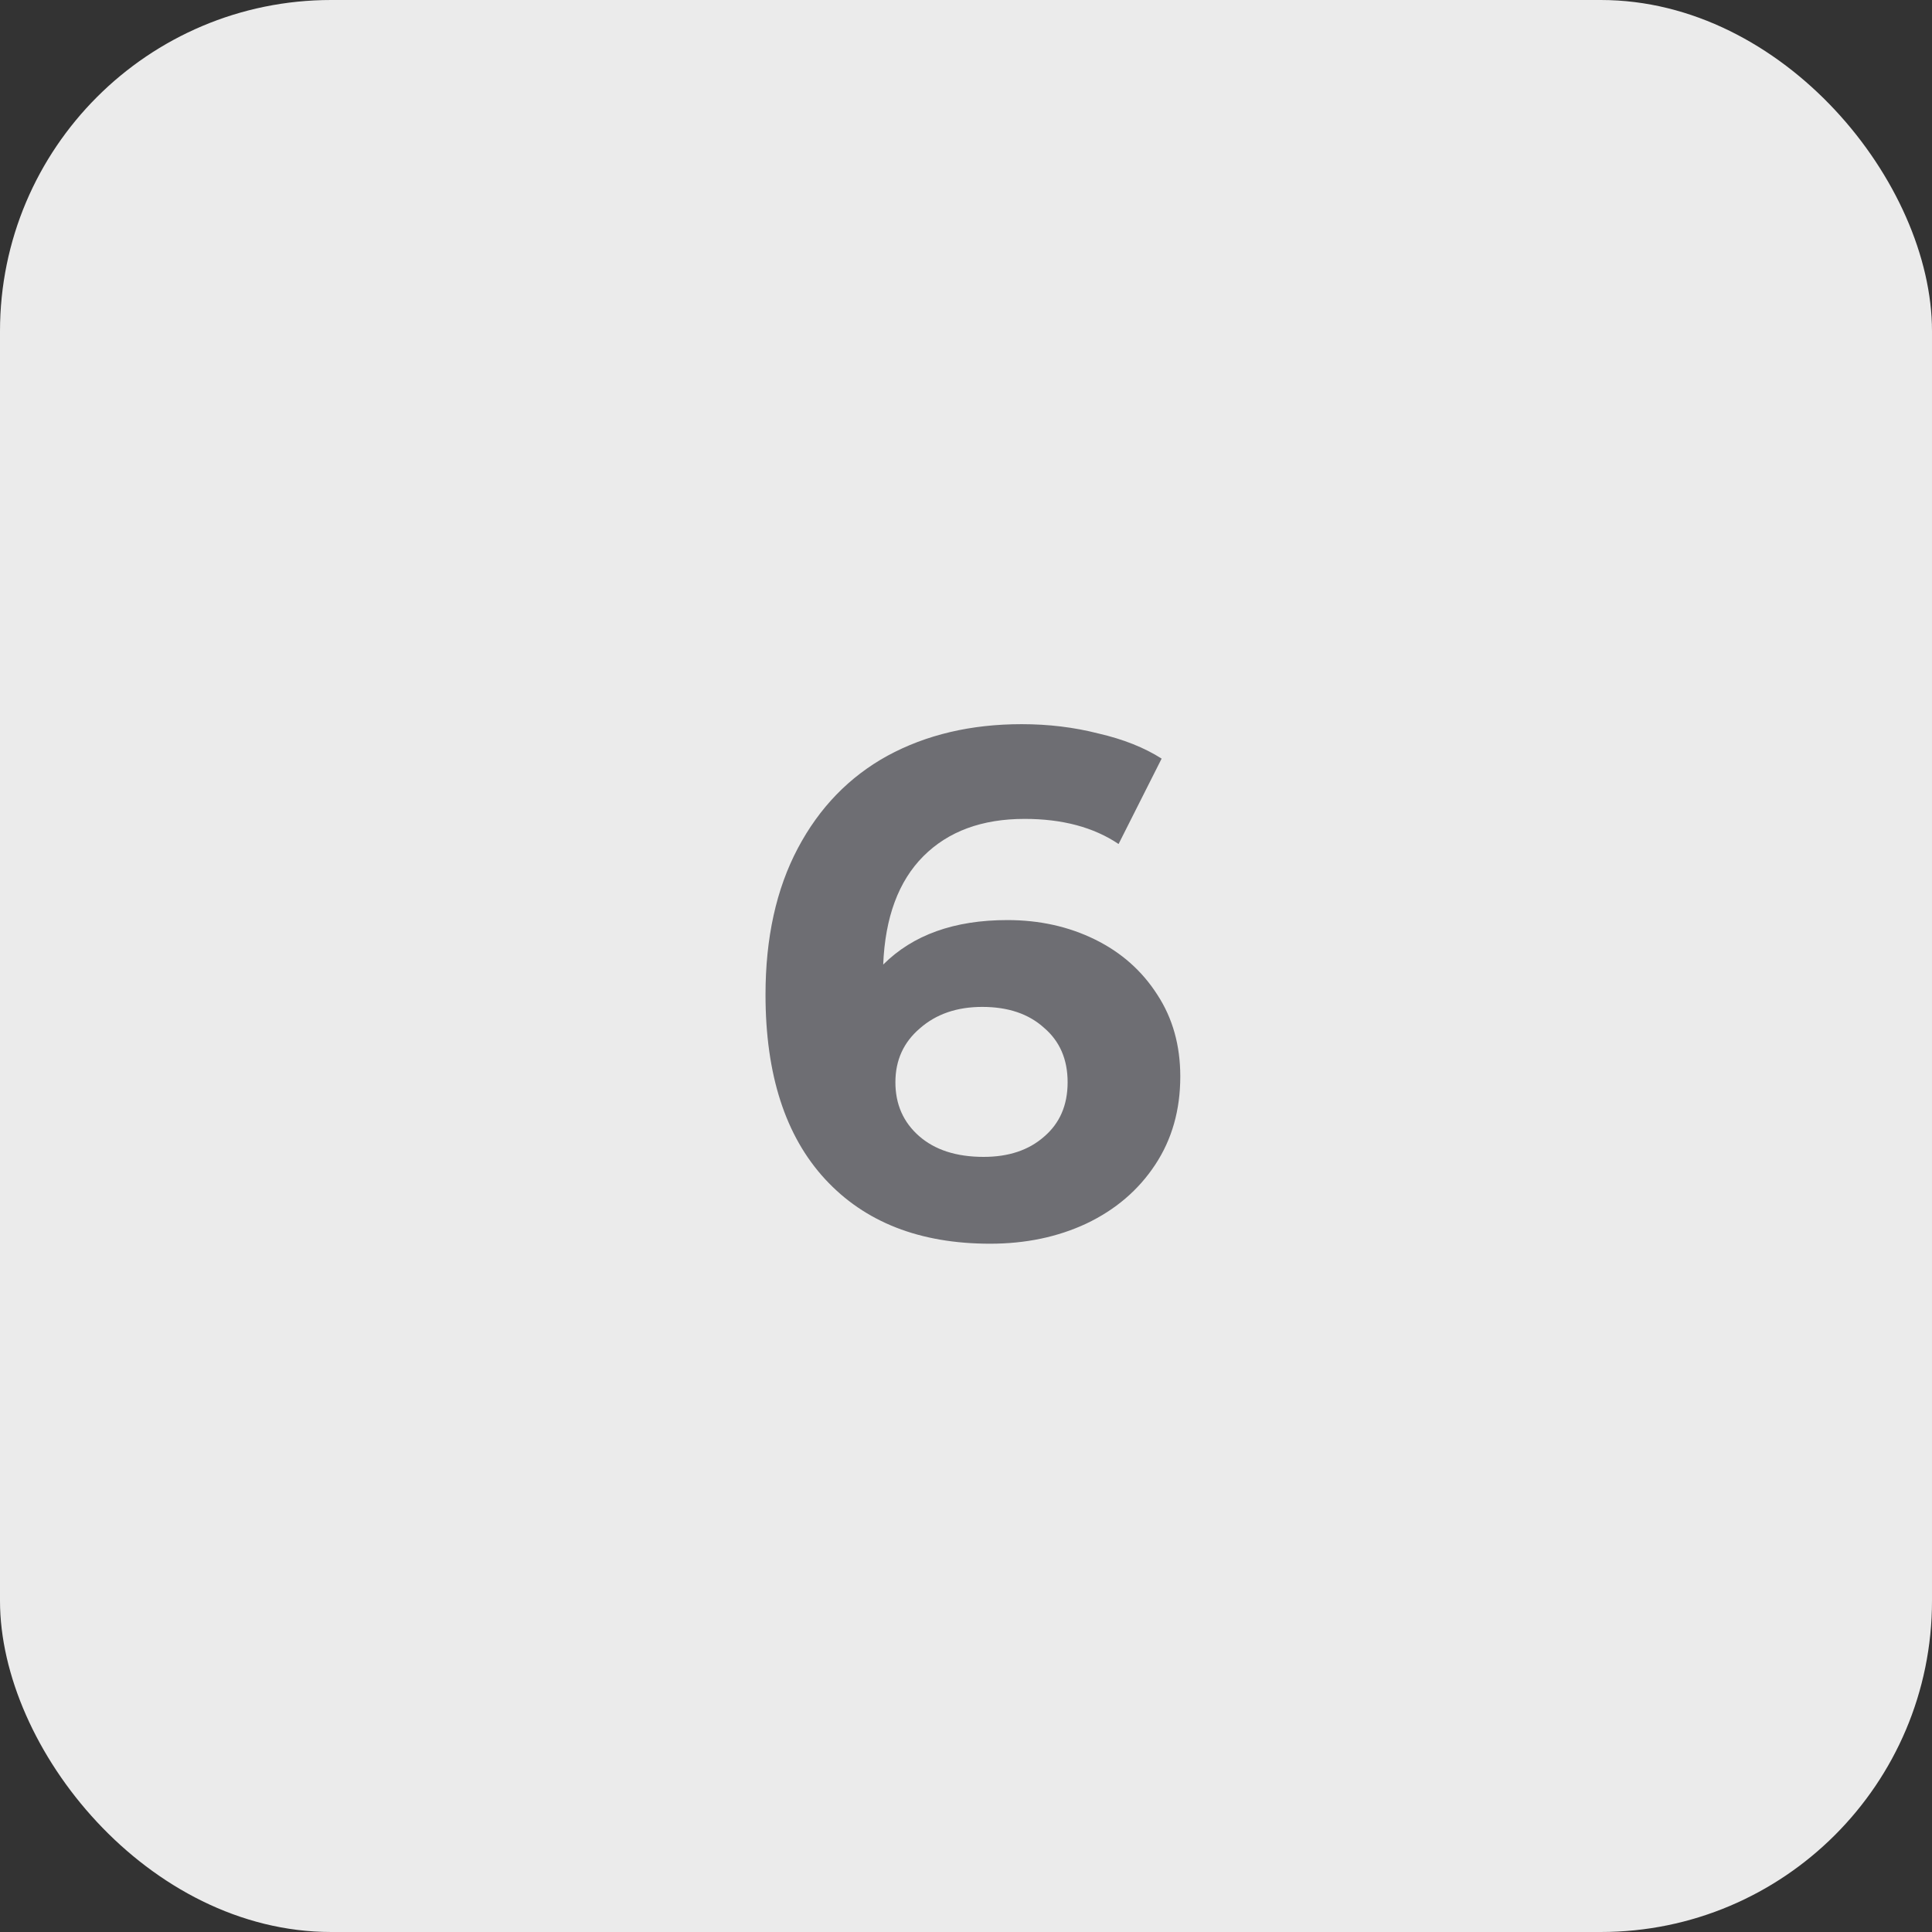
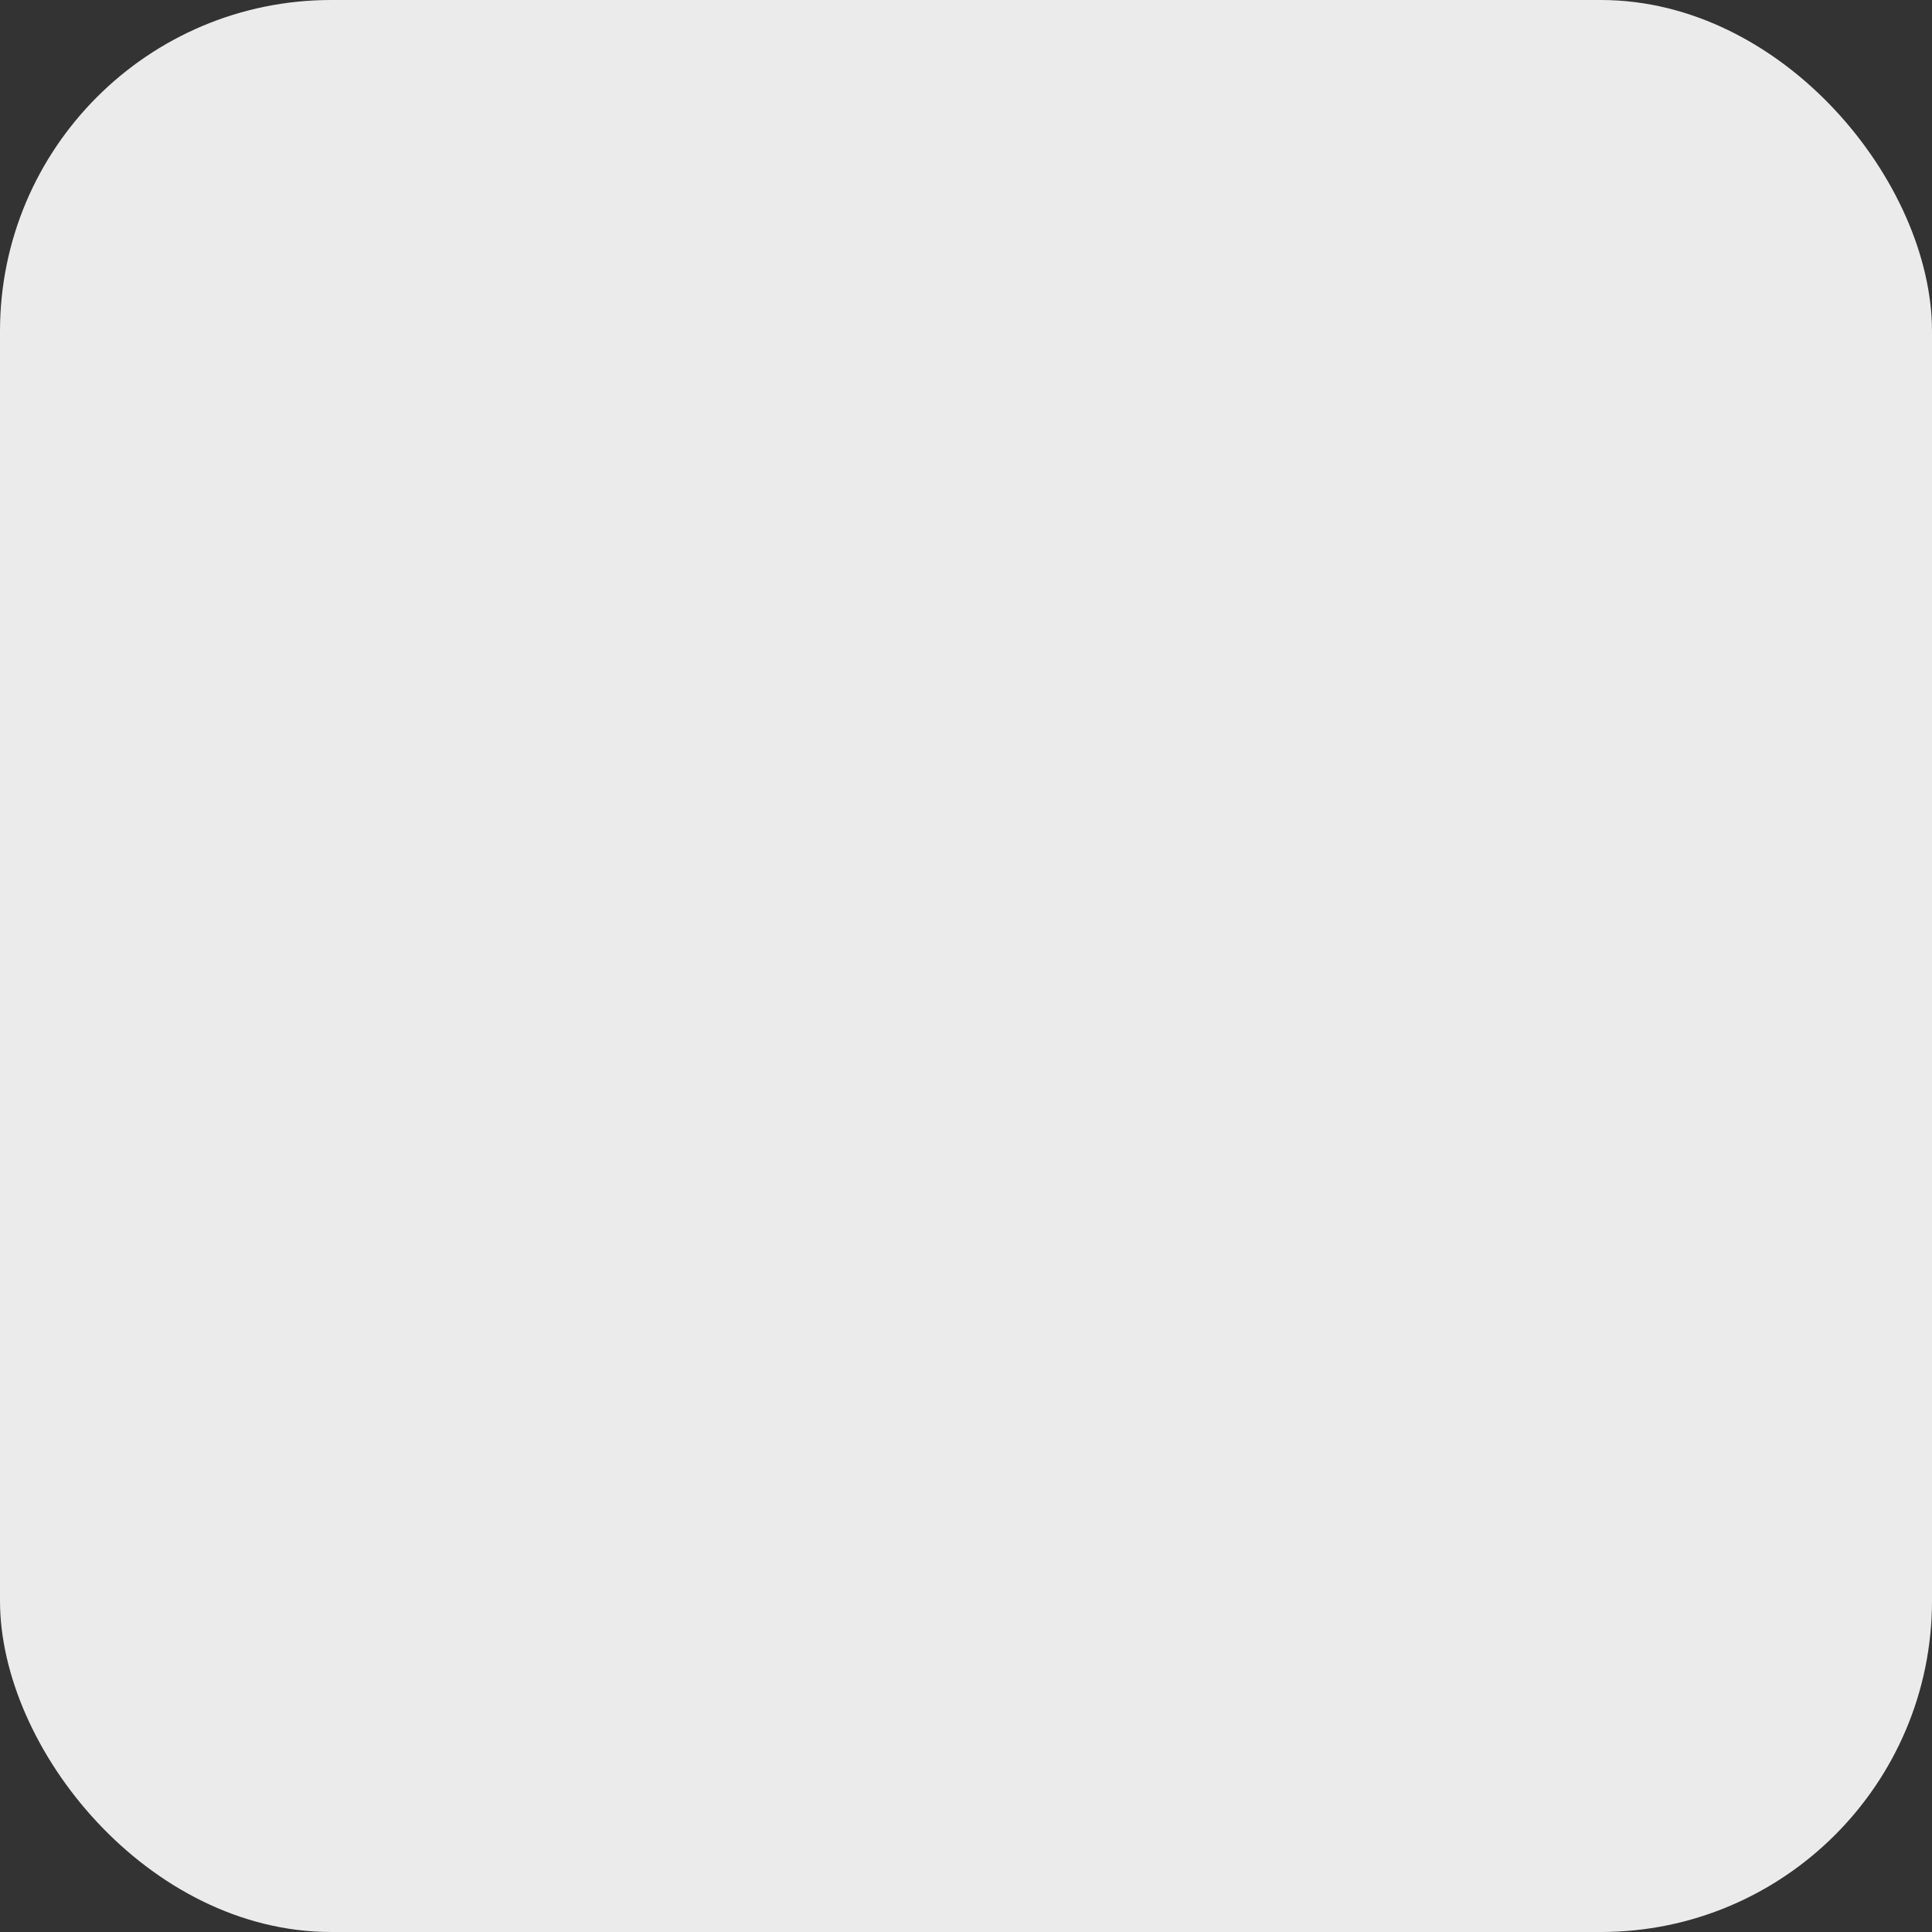
<svg xmlns="http://www.w3.org/2000/svg" width="35" height="35" viewBox="0 0 35 35" fill="none">
  <rect x="0" y="0" width="35" height="35" fill="#333333" stroke="none" />
  <rect width="35" height="35" rx="6" fill="#EBEBEB" />
-   <path d="M18.249 16.668C18.83 16.668 19.359 16.785 19.835 17.019C20.312 17.253 20.689 17.587 20.966 18.02C21.244 18.445 21.382 18.939 21.382 19.502C21.382 20.109 21.231 20.642 20.927 21.101C20.624 21.56 20.208 21.916 19.679 22.167C19.159 22.41 18.579 22.531 17.937 22.531C16.663 22.531 15.667 22.141 14.947 21.361C14.228 20.581 13.868 19.467 13.868 18.02C13.868 16.989 14.063 16.105 14.453 15.368C14.843 14.631 15.385 14.072 16.078 13.691C16.78 13.31 17.591 13.119 18.509 13.119C18.995 13.119 19.458 13.175 19.9 13.288C20.351 13.392 20.732 13.544 21.044 13.743L20.264 15.29C19.814 14.987 19.246 14.835 18.561 14.835C17.79 14.835 17.179 15.06 16.728 15.511C16.278 15.962 16.035 16.616 16 17.474C16.538 16.937 17.287 16.668 18.249 16.668ZM17.82 20.958C18.271 20.958 18.635 20.837 18.912 20.594C19.198 20.351 19.341 20.022 19.341 19.606C19.341 19.19 19.198 18.861 18.912 18.618C18.635 18.367 18.262 18.241 17.794 18.241C17.335 18.241 16.958 18.371 16.663 18.631C16.369 18.882 16.221 19.207 16.221 19.606C16.221 20.005 16.364 20.33 16.65 20.581C16.936 20.832 17.326 20.958 17.82 20.958Z" fill="#6E6E73" />
</svg>